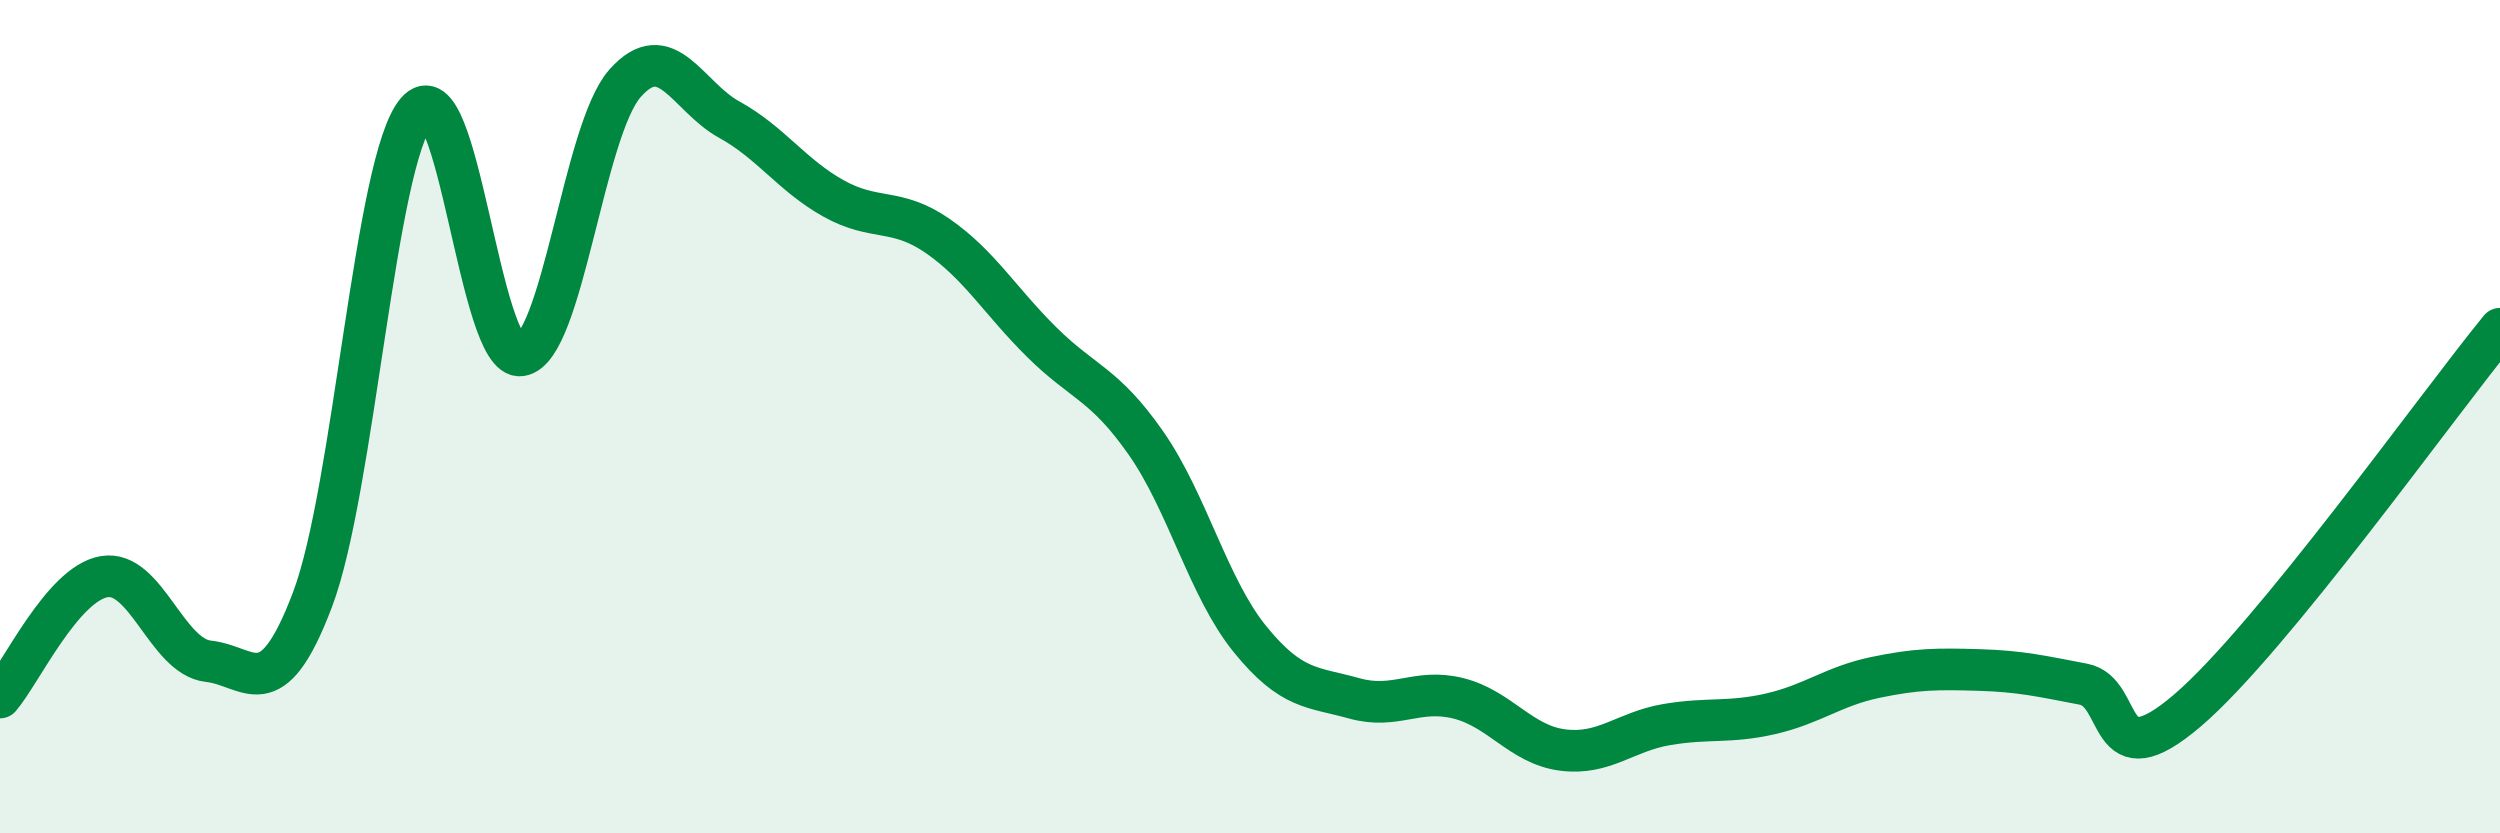
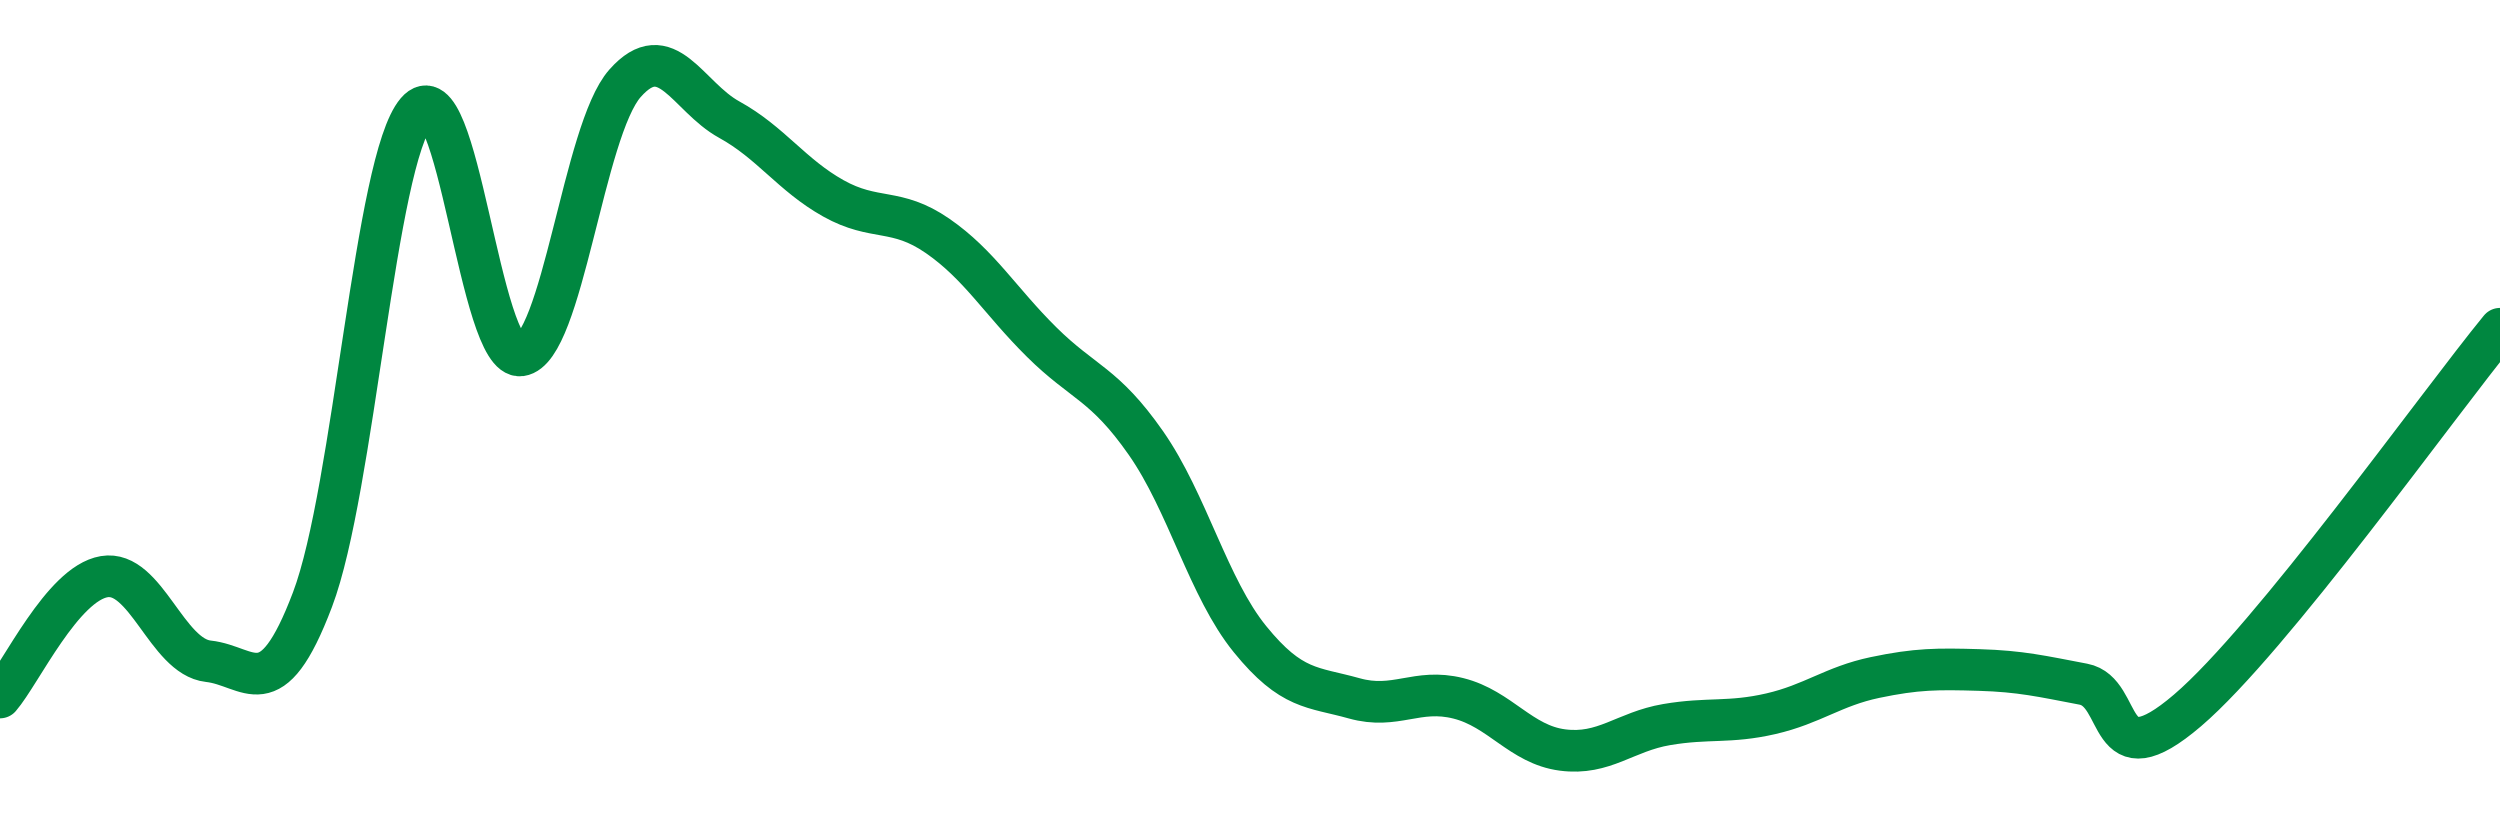
<svg xmlns="http://www.w3.org/2000/svg" width="60" height="20" viewBox="0 0 60 20">
-   <path d="M 0,16.74 C 0.5,16.16 1.5,14.01 2.5,13.84 C 3.5,13.67 4,15.76 5,15.87 C 6,15.98 6.5,17.03 7.5,14.39 C 8.5,11.75 9,3.85 10,2.68 C 11,1.51 11.5,8.67 12.5,8.53 C 13.5,8.39 14,3.13 15,2 C 16,0.87 16.5,2.32 17.5,2.87 C 18.5,3.42 19,4.2 20,4.76 C 21,5.32 21.5,4.97 22.5,5.66 C 23.5,6.35 24,7.22 25,8.21 C 26,9.2 26.5,9.2 27.5,10.63 C 28.5,12.06 29,14.11 30,15.34 C 31,16.57 31.5,16.48 32.5,16.76 C 33.5,17.04 34,16.51 35,16.76 C 36,17.01 36.5,17.87 37.5,18 C 38.5,18.13 39,17.56 40,17.39 C 41,17.22 41.5,17.36 42.5,17.13 C 43.5,16.9 44,16.47 45,16.26 C 46,16.05 46.5,16.05 47.5,16.08 C 48.5,16.11 49,16.23 50,16.42 C 51,16.61 50.5,18.76 52.5,17.05 C 54.5,15.34 58.5,9.72 60,7.89L60 20L0 20Z" fill="#008740" opacity="0.1" stroke-linecap="round" stroke-linejoin="round" />
  <path d="M 0,16.74 C 0.5,16.16 1.5,14.01 2.5,13.84 C 3.5,13.67 4,15.76 5,15.87 C 6,15.98 6.5,17.03 7.5,14.39 C 8.5,11.75 9,3.85 10,2.68 C 11,1.51 11.5,8.67 12.5,8.53 C 13.5,8.39 14,3.13 15,2 C 16,0.87 16.5,2.32 17.5,2.87 C 18.5,3.42 19,4.2 20,4.76 C 21,5.32 21.5,4.97 22.5,5.66 C 23.5,6.35 24,7.22 25,8.21 C 26,9.2 26.5,9.2 27.5,10.63 C 28.5,12.06 29,14.11 30,15.34 C 31,16.57 31.5,16.48 32.5,16.76 C 33.5,17.04 34,16.51 35,16.76 C 36,17.01 36.5,17.87 37.5,18 C 38.5,18.13 39,17.56 40,17.39 C 41,17.22 41.5,17.36 42.5,17.13 C 43.5,16.9 44,16.47 45,16.26 C 46,16.05 46.5,16.05 47.5,16.08 C 48.5,16.11 49,16.23 50,16.42 C 51,16.61 50.5,18.76 52.5,17.05 C 54.5,15.34 58.5,9.72 60,7.89" stroke="#008740" stroke-width="1" fill="none" stroke-linecap="round" stroke-linejoin="round" />
</svg>